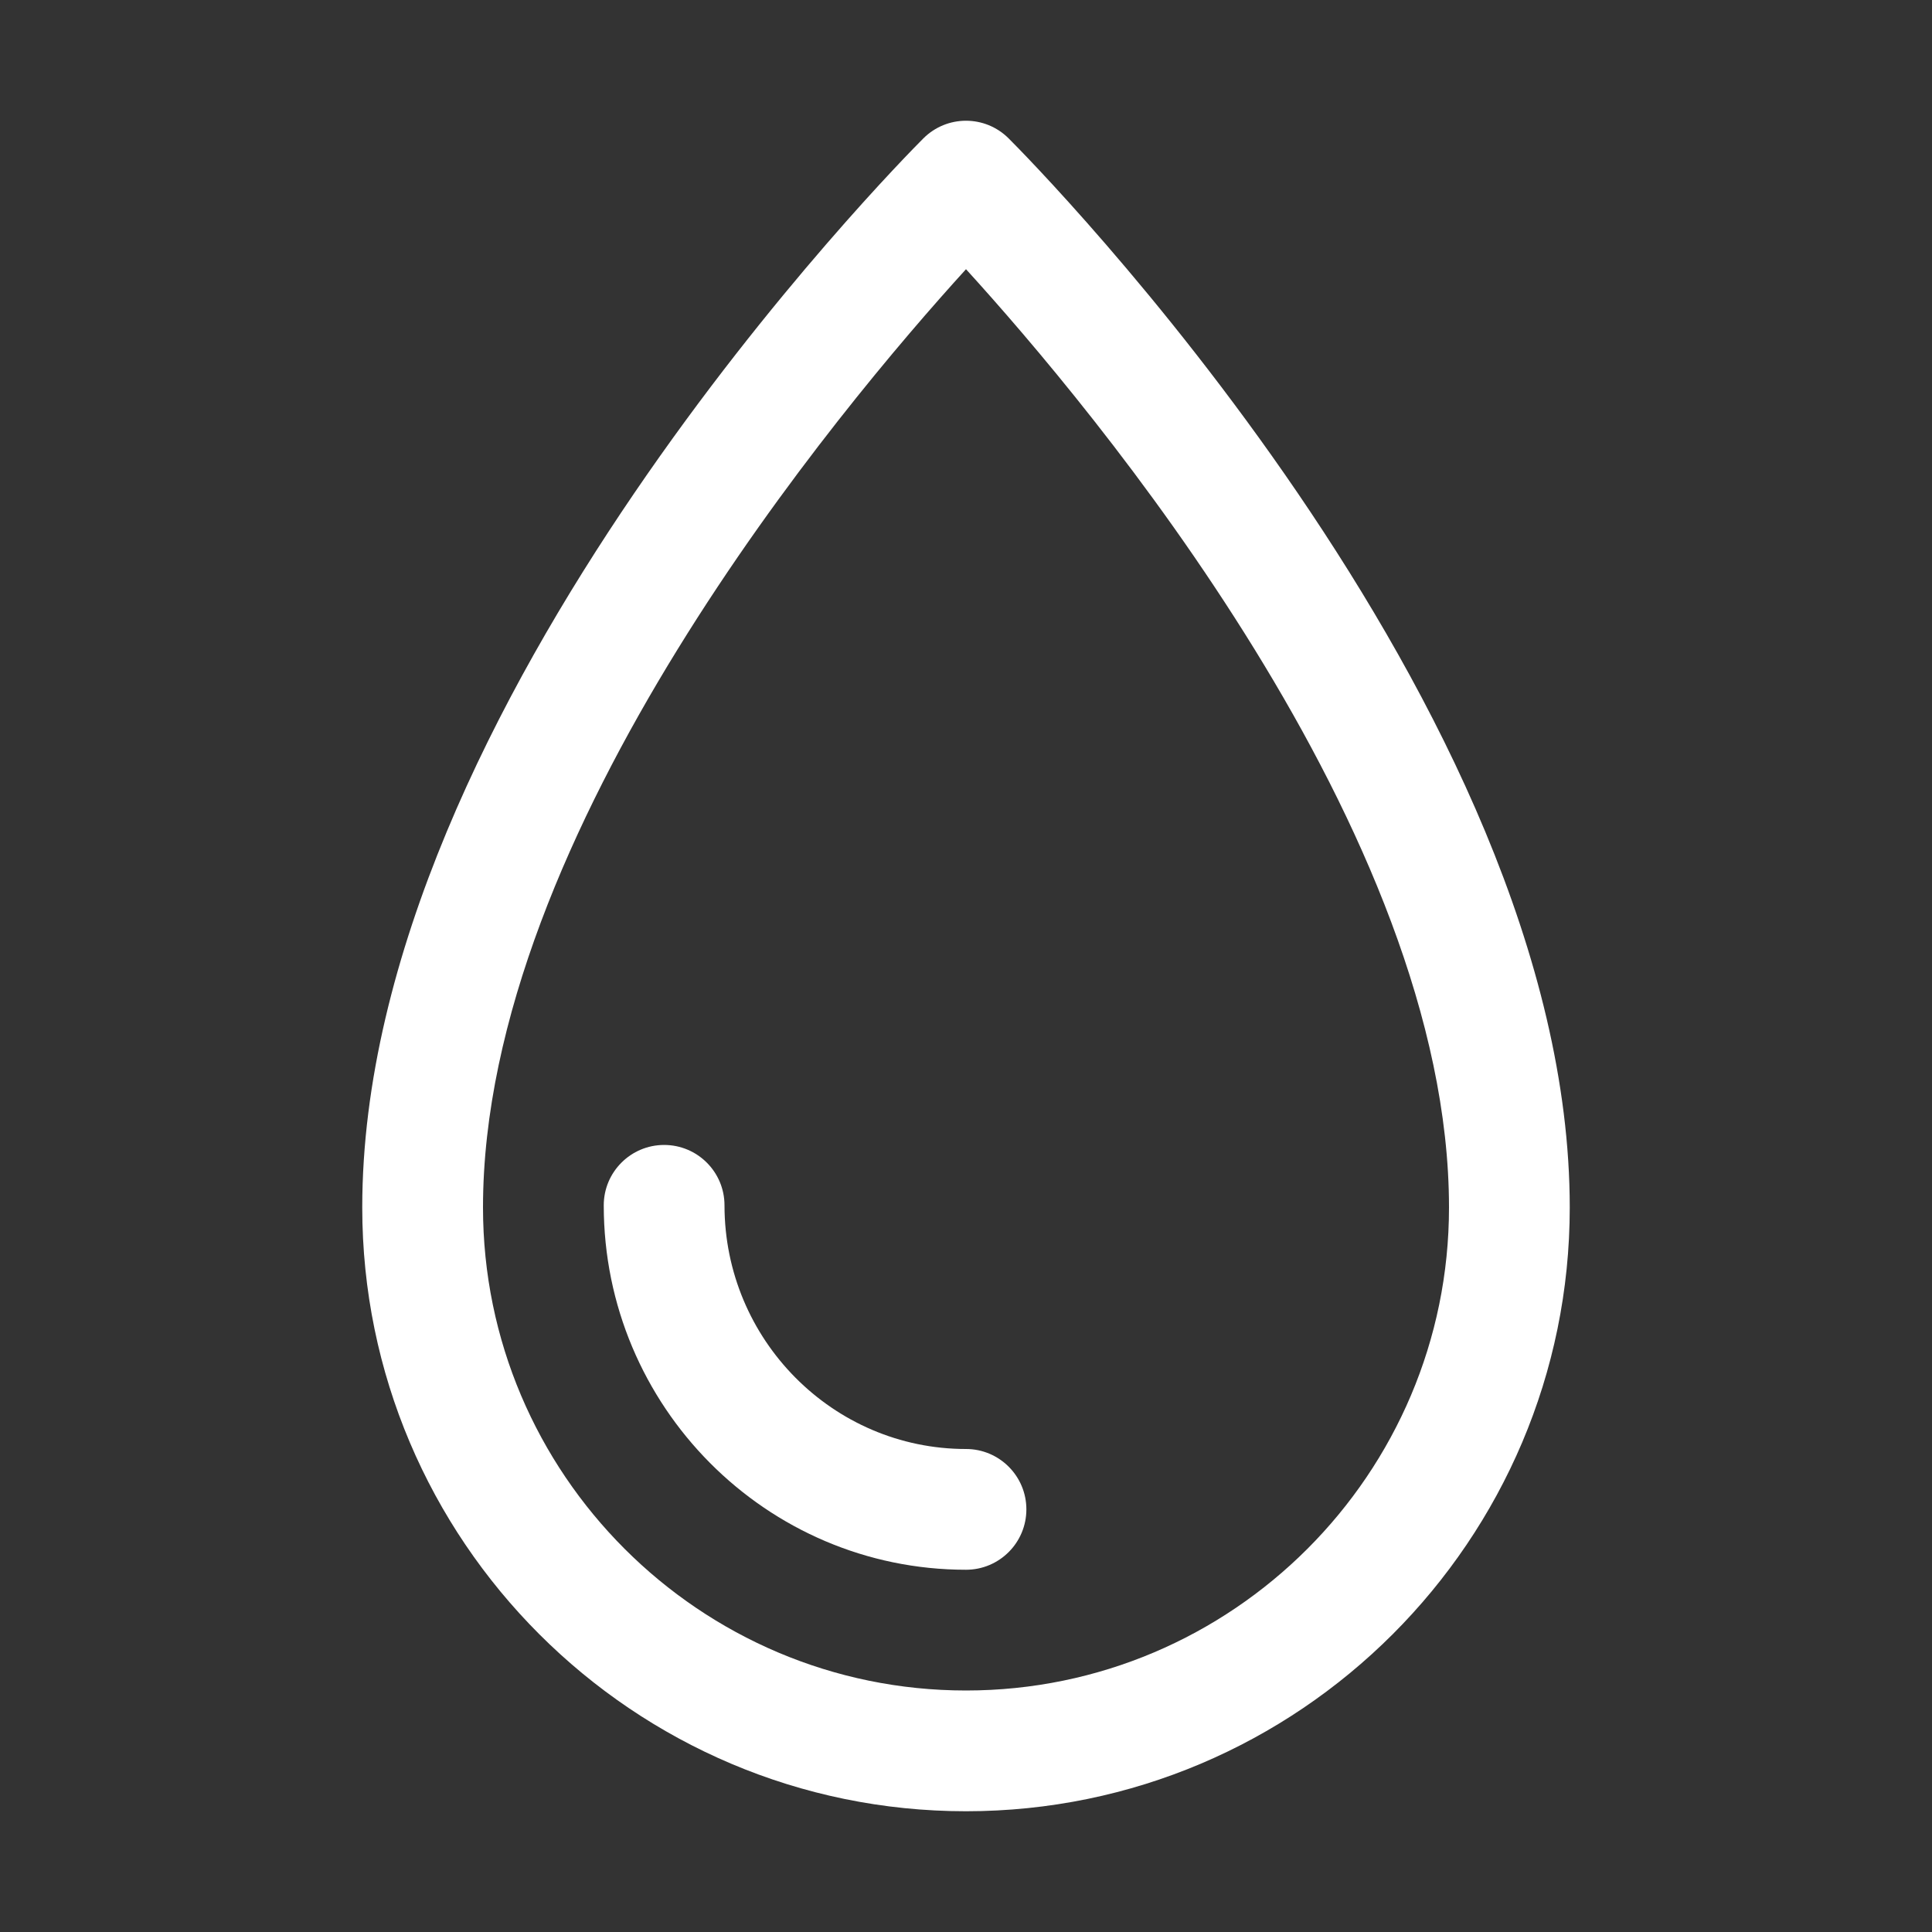
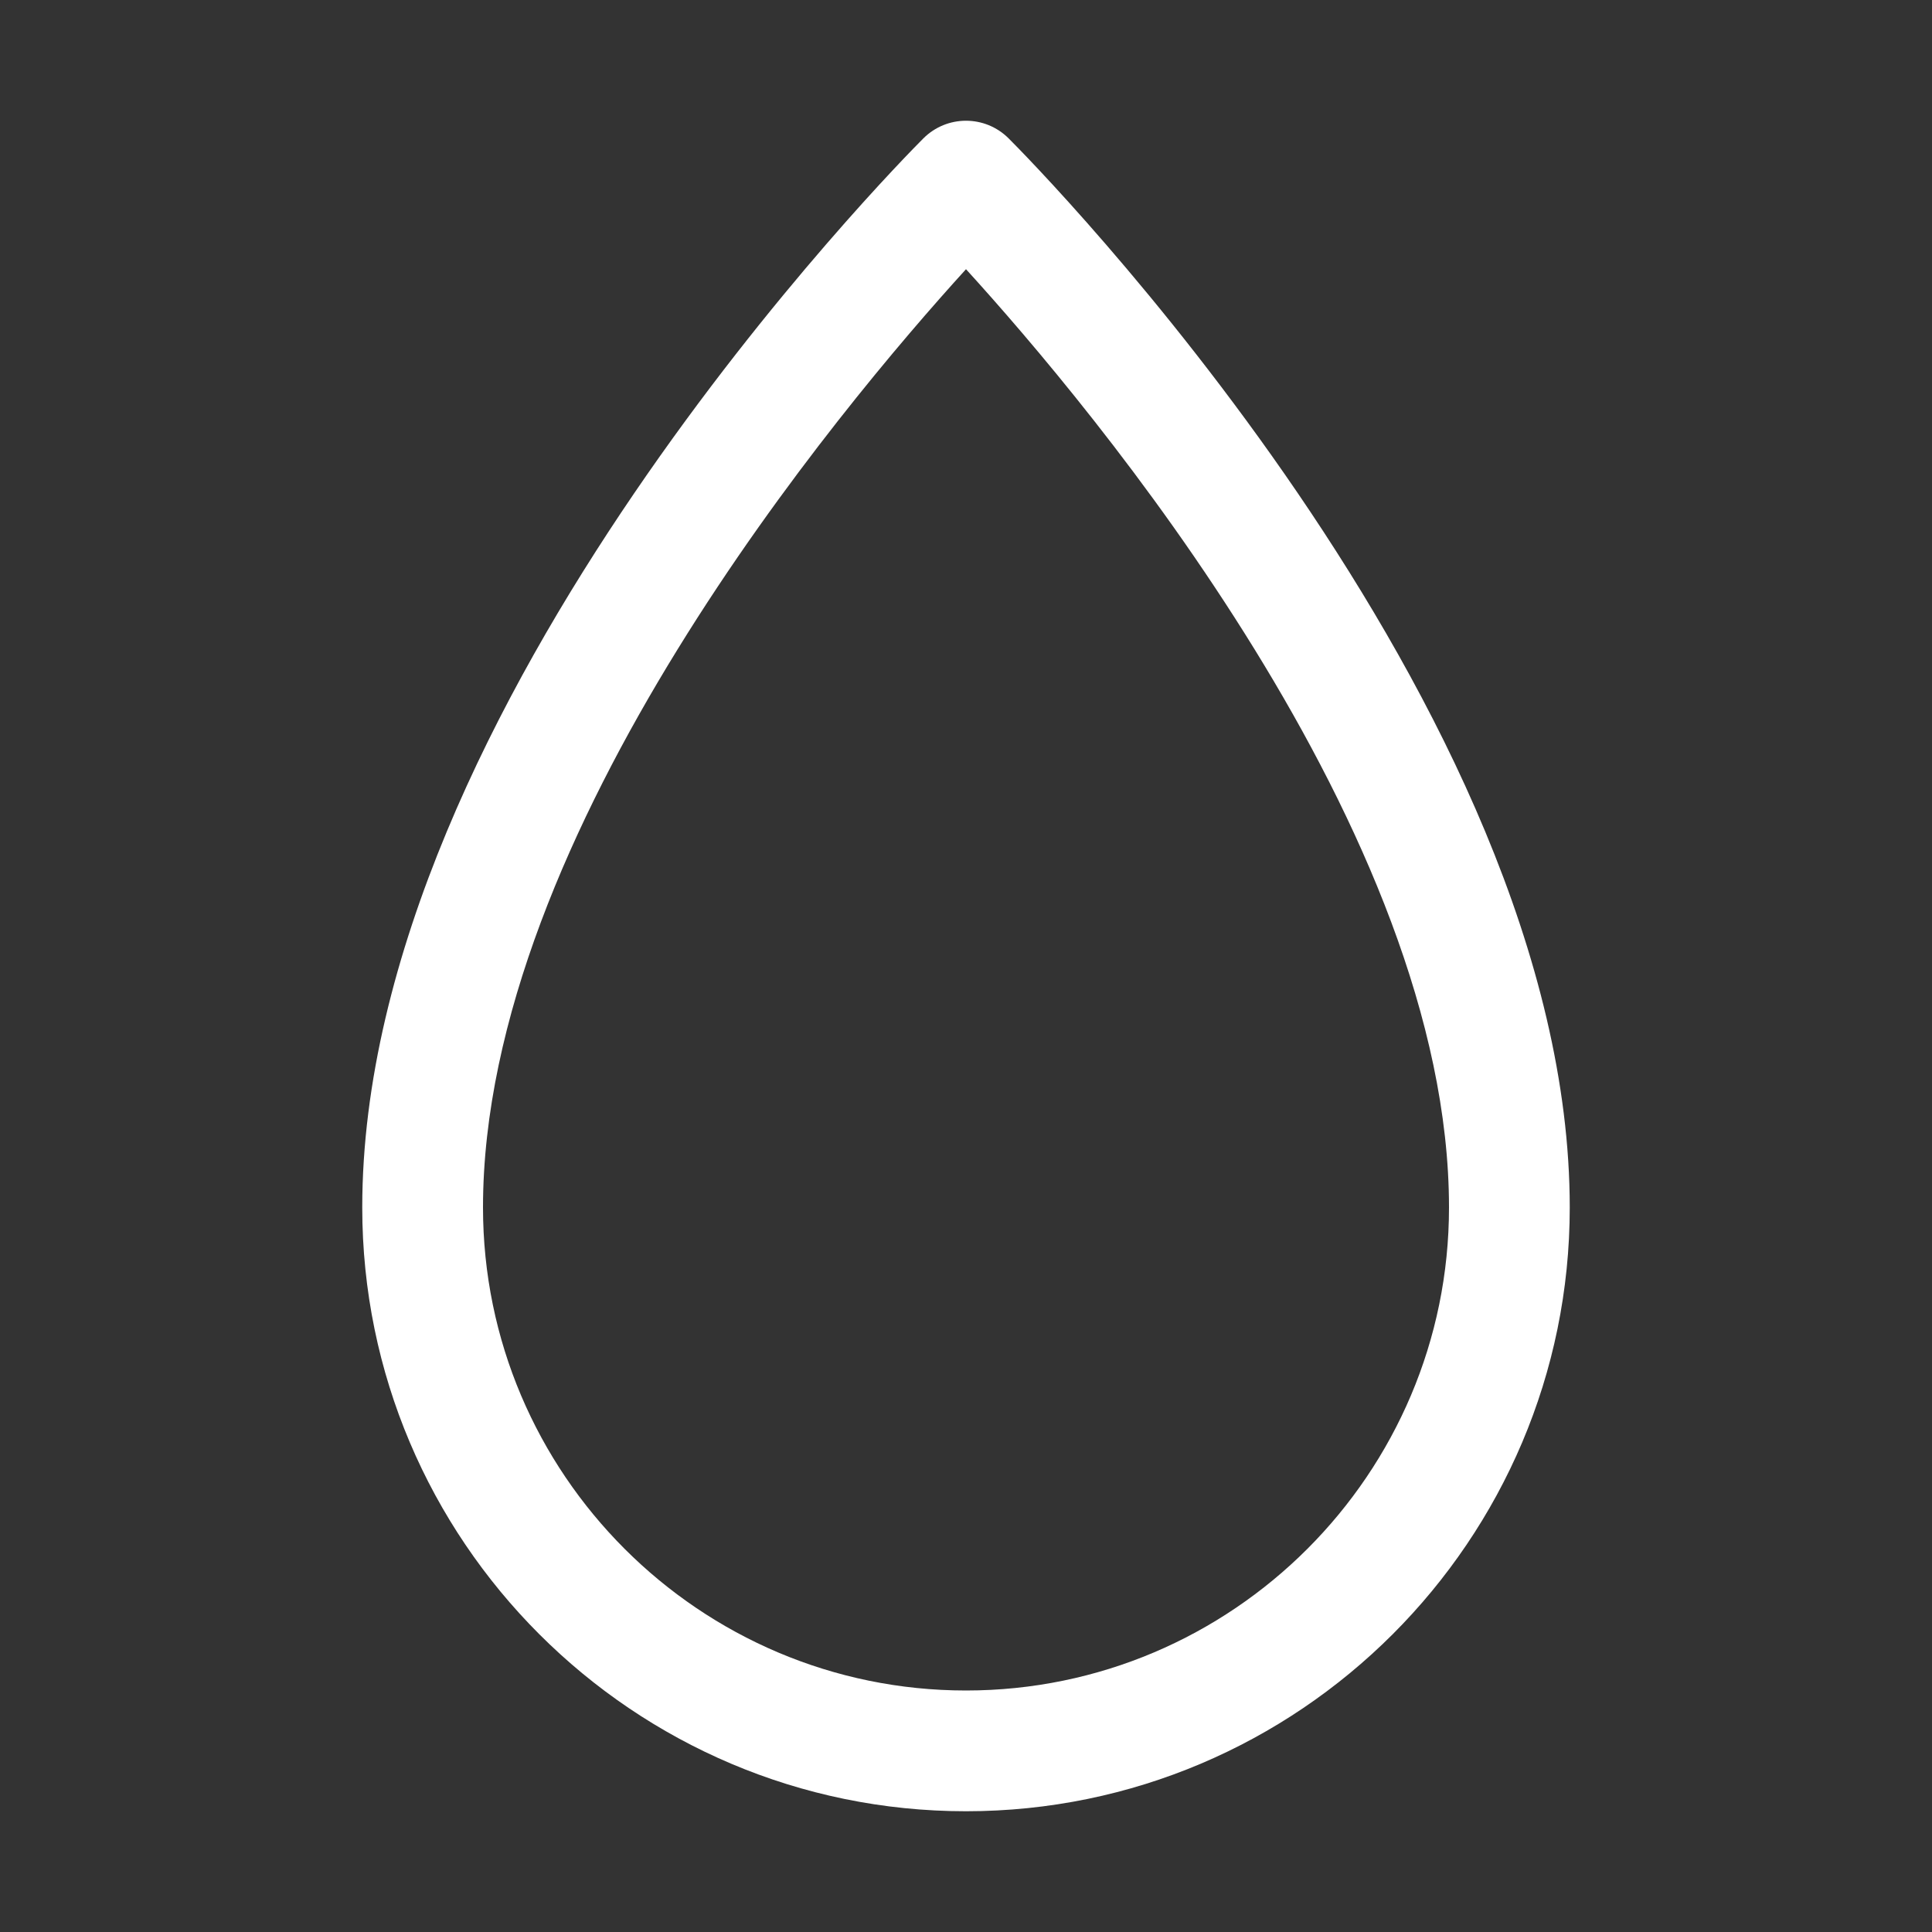
<svg xmlns="http://www.w3.org/2000/svg" fill="none" viewBox="0 0 32 32" height="32" width="32">
  <rect x="0" y="0" width="32" height="32" fill="#333333" stroke="none" />
  <path fill="white" d="M16.707 2.293C16.316 1.902 15.684 1.902 15.293 2.293C14.914 2.672 6 11.682 6 20C6 25.514 10.486 30 16 30C21.514 30 26 25.514 26 20C26 11.682 17.087 2.672 16.707 2.293ZM16 28C11.589 28 8 24.411 8 20C8 13.793 13.925 6.739 16 4.459C18.076 6.737 24 13.784 24 20C24 24.411 20.411 28 16 28Z" />
-   <path fill="white" d="M16 24C13.794 24 12 22.189 12 19.964C12 19.412 11.552 18.964 11 18.964C10.448 18.964 10 19.412 10 19.964C10 23.293 12.691 26 16 26C16.552 26 17 25.552 17 25C17 24.448 16.552 24 16 24Z" />
</svg>